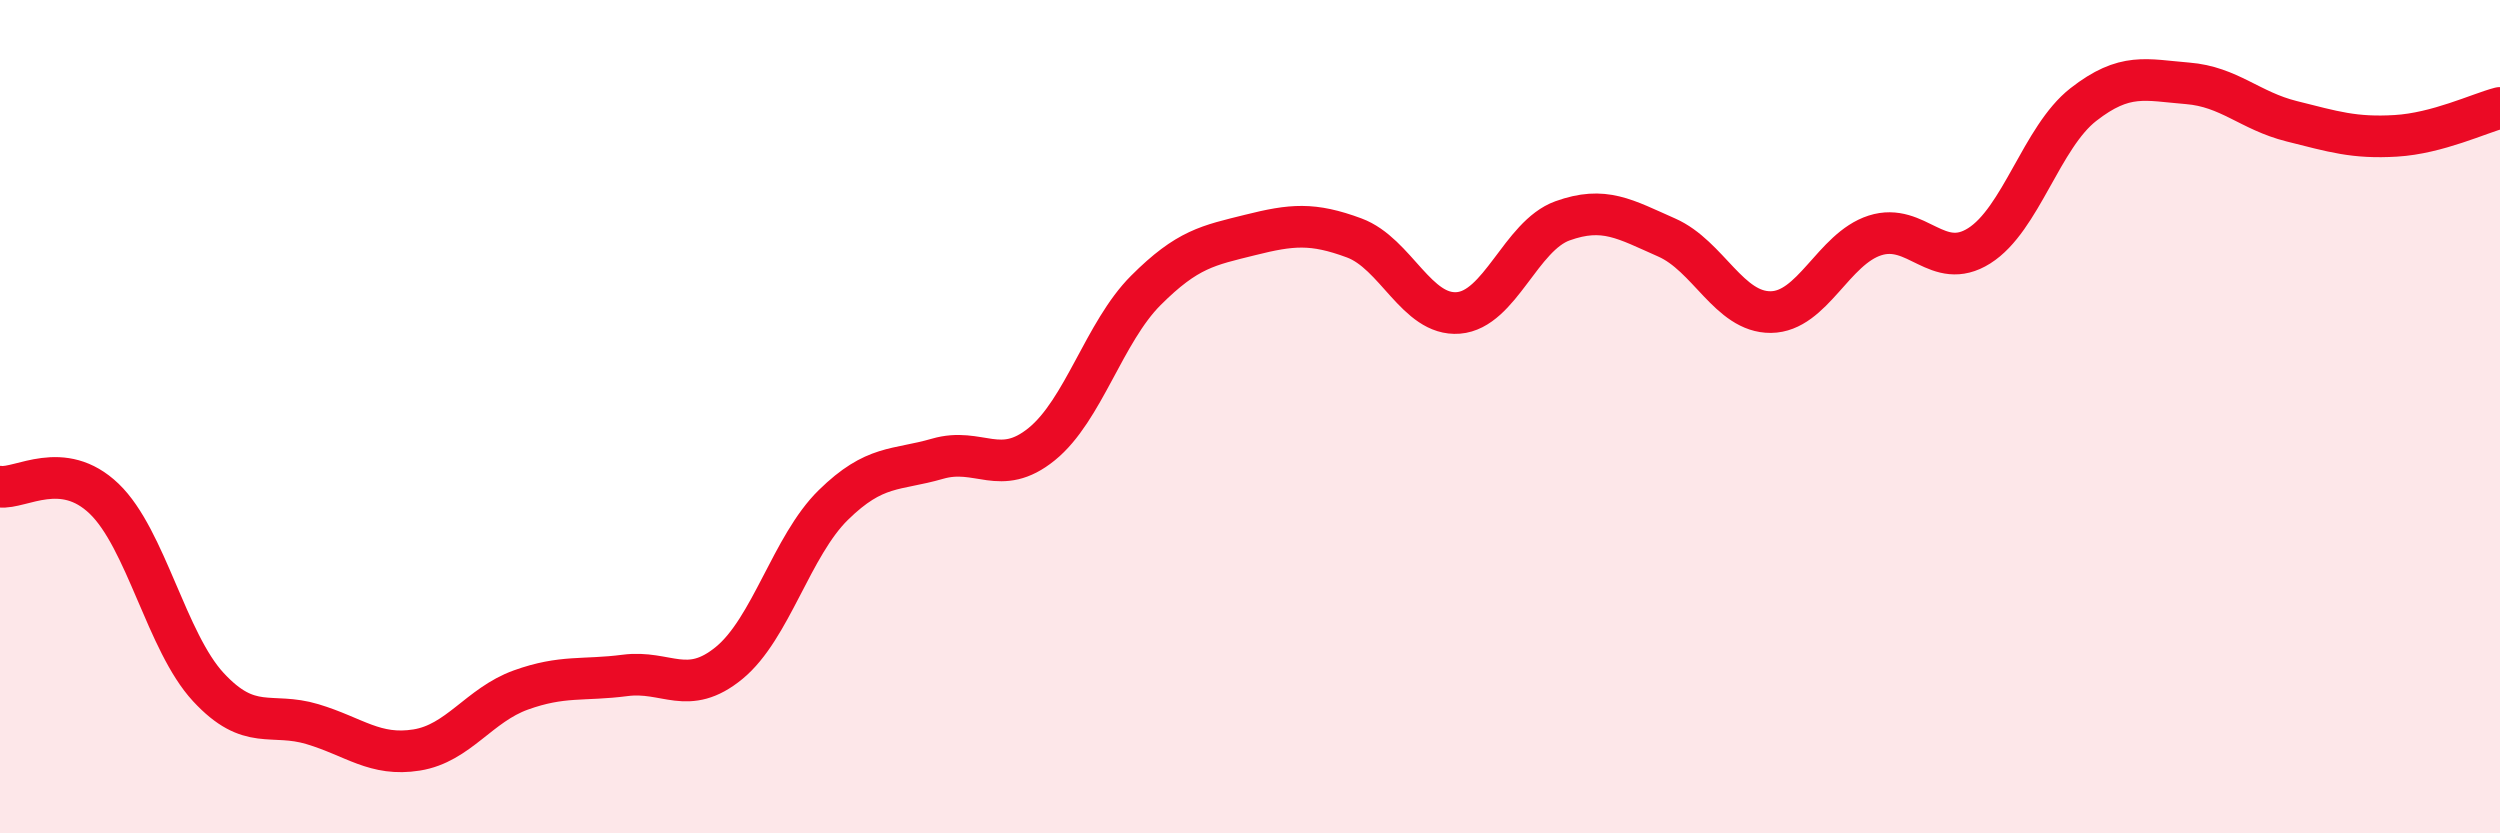
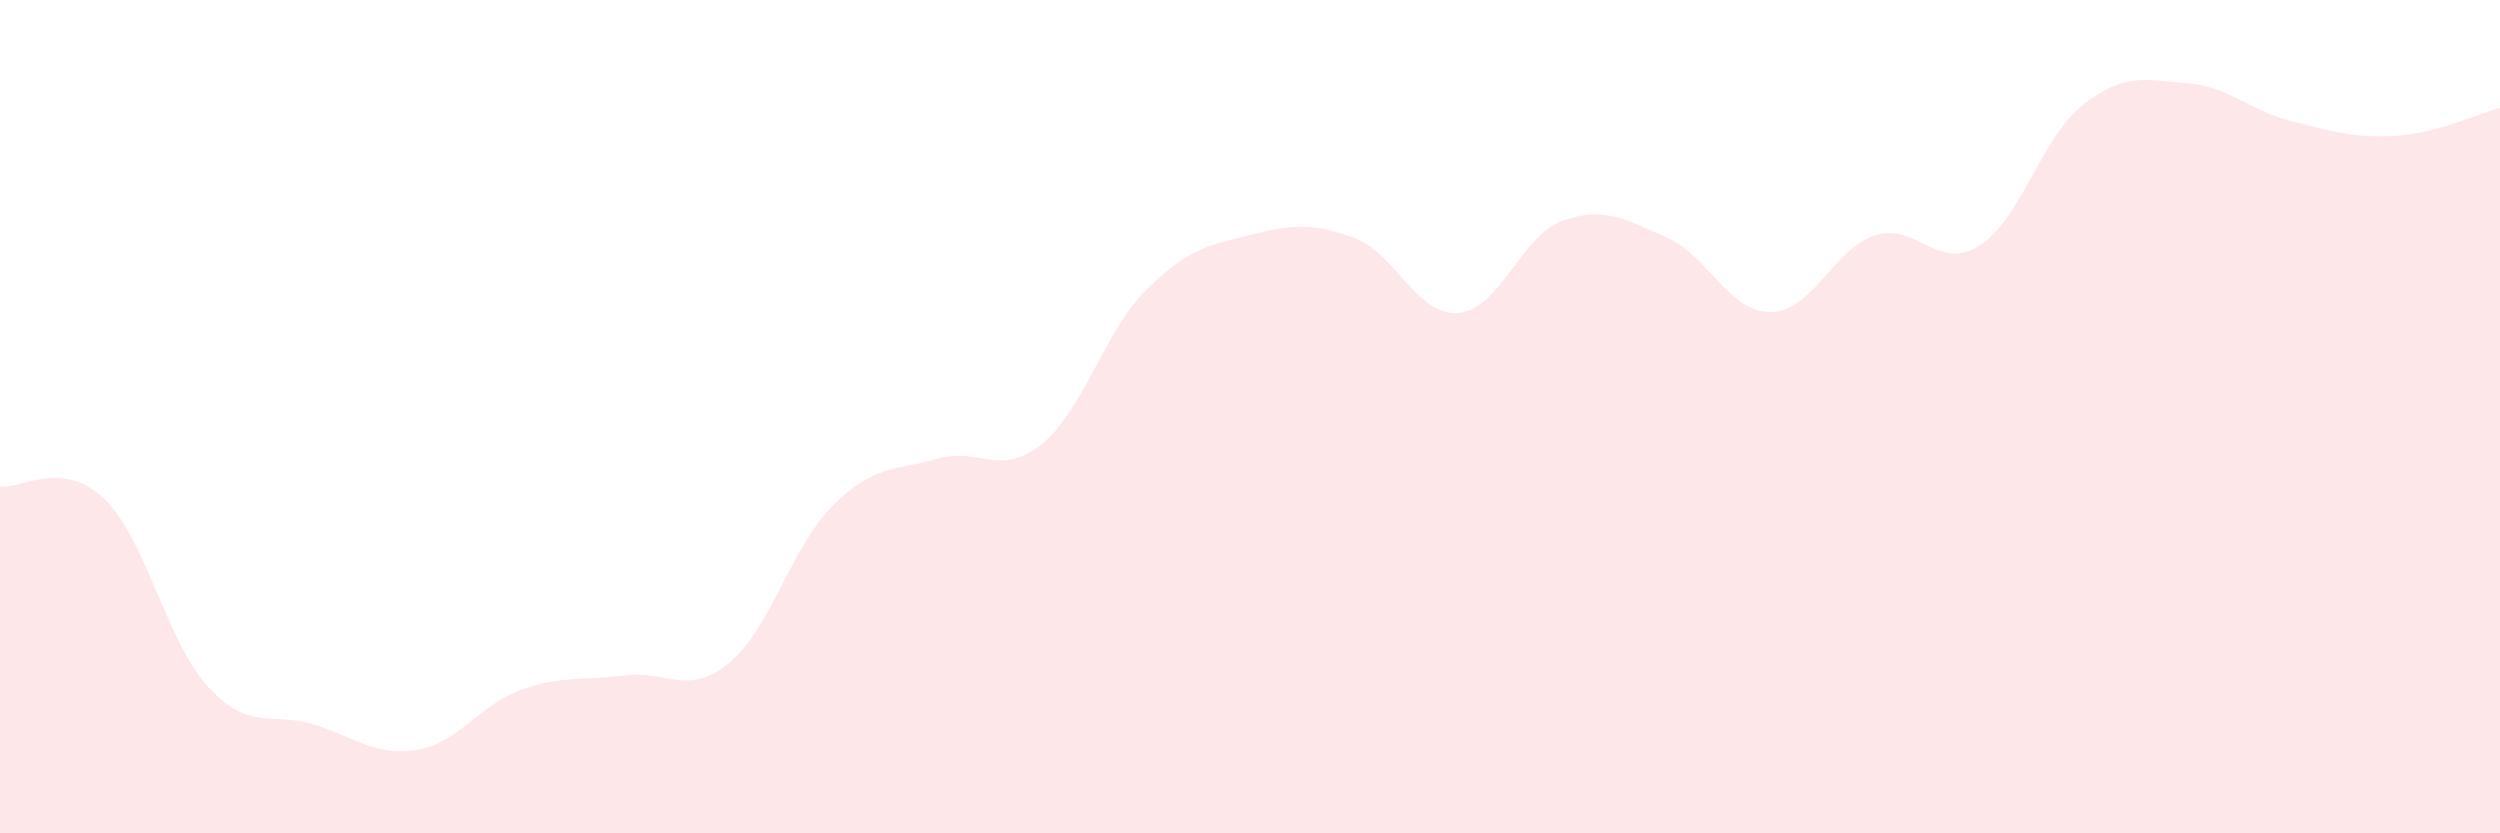
<svg xmlns="http://www.w3.org/2000/svg" width="60" height="20" viewBox="0 0 60 20">
  <path d="M 0,11.68 C 0.5,11.74 1.5,11.01 2.5,11.97 C 3.5,12.93 4,15.41 5,16.49 C 6,17.57 6.5,17.08 7.5,17.38 C 8.5,17.68 9,18.16 10,18 C 11,17.84 11.5,16.92 12.5,16.56 C 13.5,16.2 14,16.34 15,16.21 C 16,16.08 16.5,16.73 17.5,15.91 C 18.5,15.09 19,13.1 20,12.12 C 21,11.14 21.5,11.3 22.5,11.01 C 23.5,10.72 24,11.47 25,10.66 C 26,9.85 26.5,7.97 27.5,6.97 C 28.5,5.97 29,5.89 30,5.64 C 31,5.39 31.5,5.34 32.5,5.71 C 33.5,6.08 34,7.59 35,7.51 C 36,7.43 36.5,5.66 37.5,5.3 C 38.5,4.94 39,5.26 40,5.7 C 41,6.14 41.5,7.5 42.5,7.49 C 43.5,7.48 44,5.97 45,5.65 C 46,5.33 46.5,6.53 47.5,5.9 C 48.5,5.27 49,3.29 50,2.51 C 51,1.73 51.5,1.92 52.5,2 C 53.5,2.08 54,2.66 55,2.91 C 56,3.16 56.5,3.32 57.5,3.26 C 58.5,3.2 59.5,2.72 60,2.59L60 20L0 20Z" fill="#EB0A25" opacity="0.1" stroke-linecap="round" stroke-linejoin="round" />
-   <path d="M 0,11.68 C 0.5,11.74 1.5,11.01 2.5,11.97 C 3.5,12.93 4,15.41 5,16.49 C 6,17.57 6.5,17.08 7.5,17.38 C 8.5,17.68 9,18.16 10,18 C 11,17.84 11.5,16.92 12.5,16.56 C 13.5,16.2 14,16.34 15,16.21 C 16,16.08 16.5,16.73 17.5,15.91 C 18.5,15.09 19,13.1 20,12.12 C 21,11.14 21.5,11.3 22.5,11.01 C 23.5,10.72 24,11.47 25,10.66 C 26,9.85 26.5,7.97 27.5,6.97 C 28.5,5.97 29,5.89 30,5.64 C 31,5.39 31.5,5.34 32.5,5.71 C 33.5,6.08 34,7.59 35,7.51 C 36,7.43 36.5,5.66 37.5,5.3 C 38.5,4.94 39,5.26 40,5.7 C 41,6.14 41.5,7.5 42.5,7.49 C 43.5,7.48 44,5.97 45,5.65 C 46,5.33 46.5,6.53 47.5,5.9 C 48.5,5.27 49,3.29 50,2.51 C 51,1.73 51.5,1.92 52.5,2 C 53.5,2.08 54,2.66 55,2.91 C 56,3.16 56.5,3.32 57.5,3.26 C 58.5,3.2 59.5,2.72 60,2.59" stroke="#EB0A25" stroke-width="1" fill="none" stroke-linecap="round" stroke-linejoin="round" />
</svg>